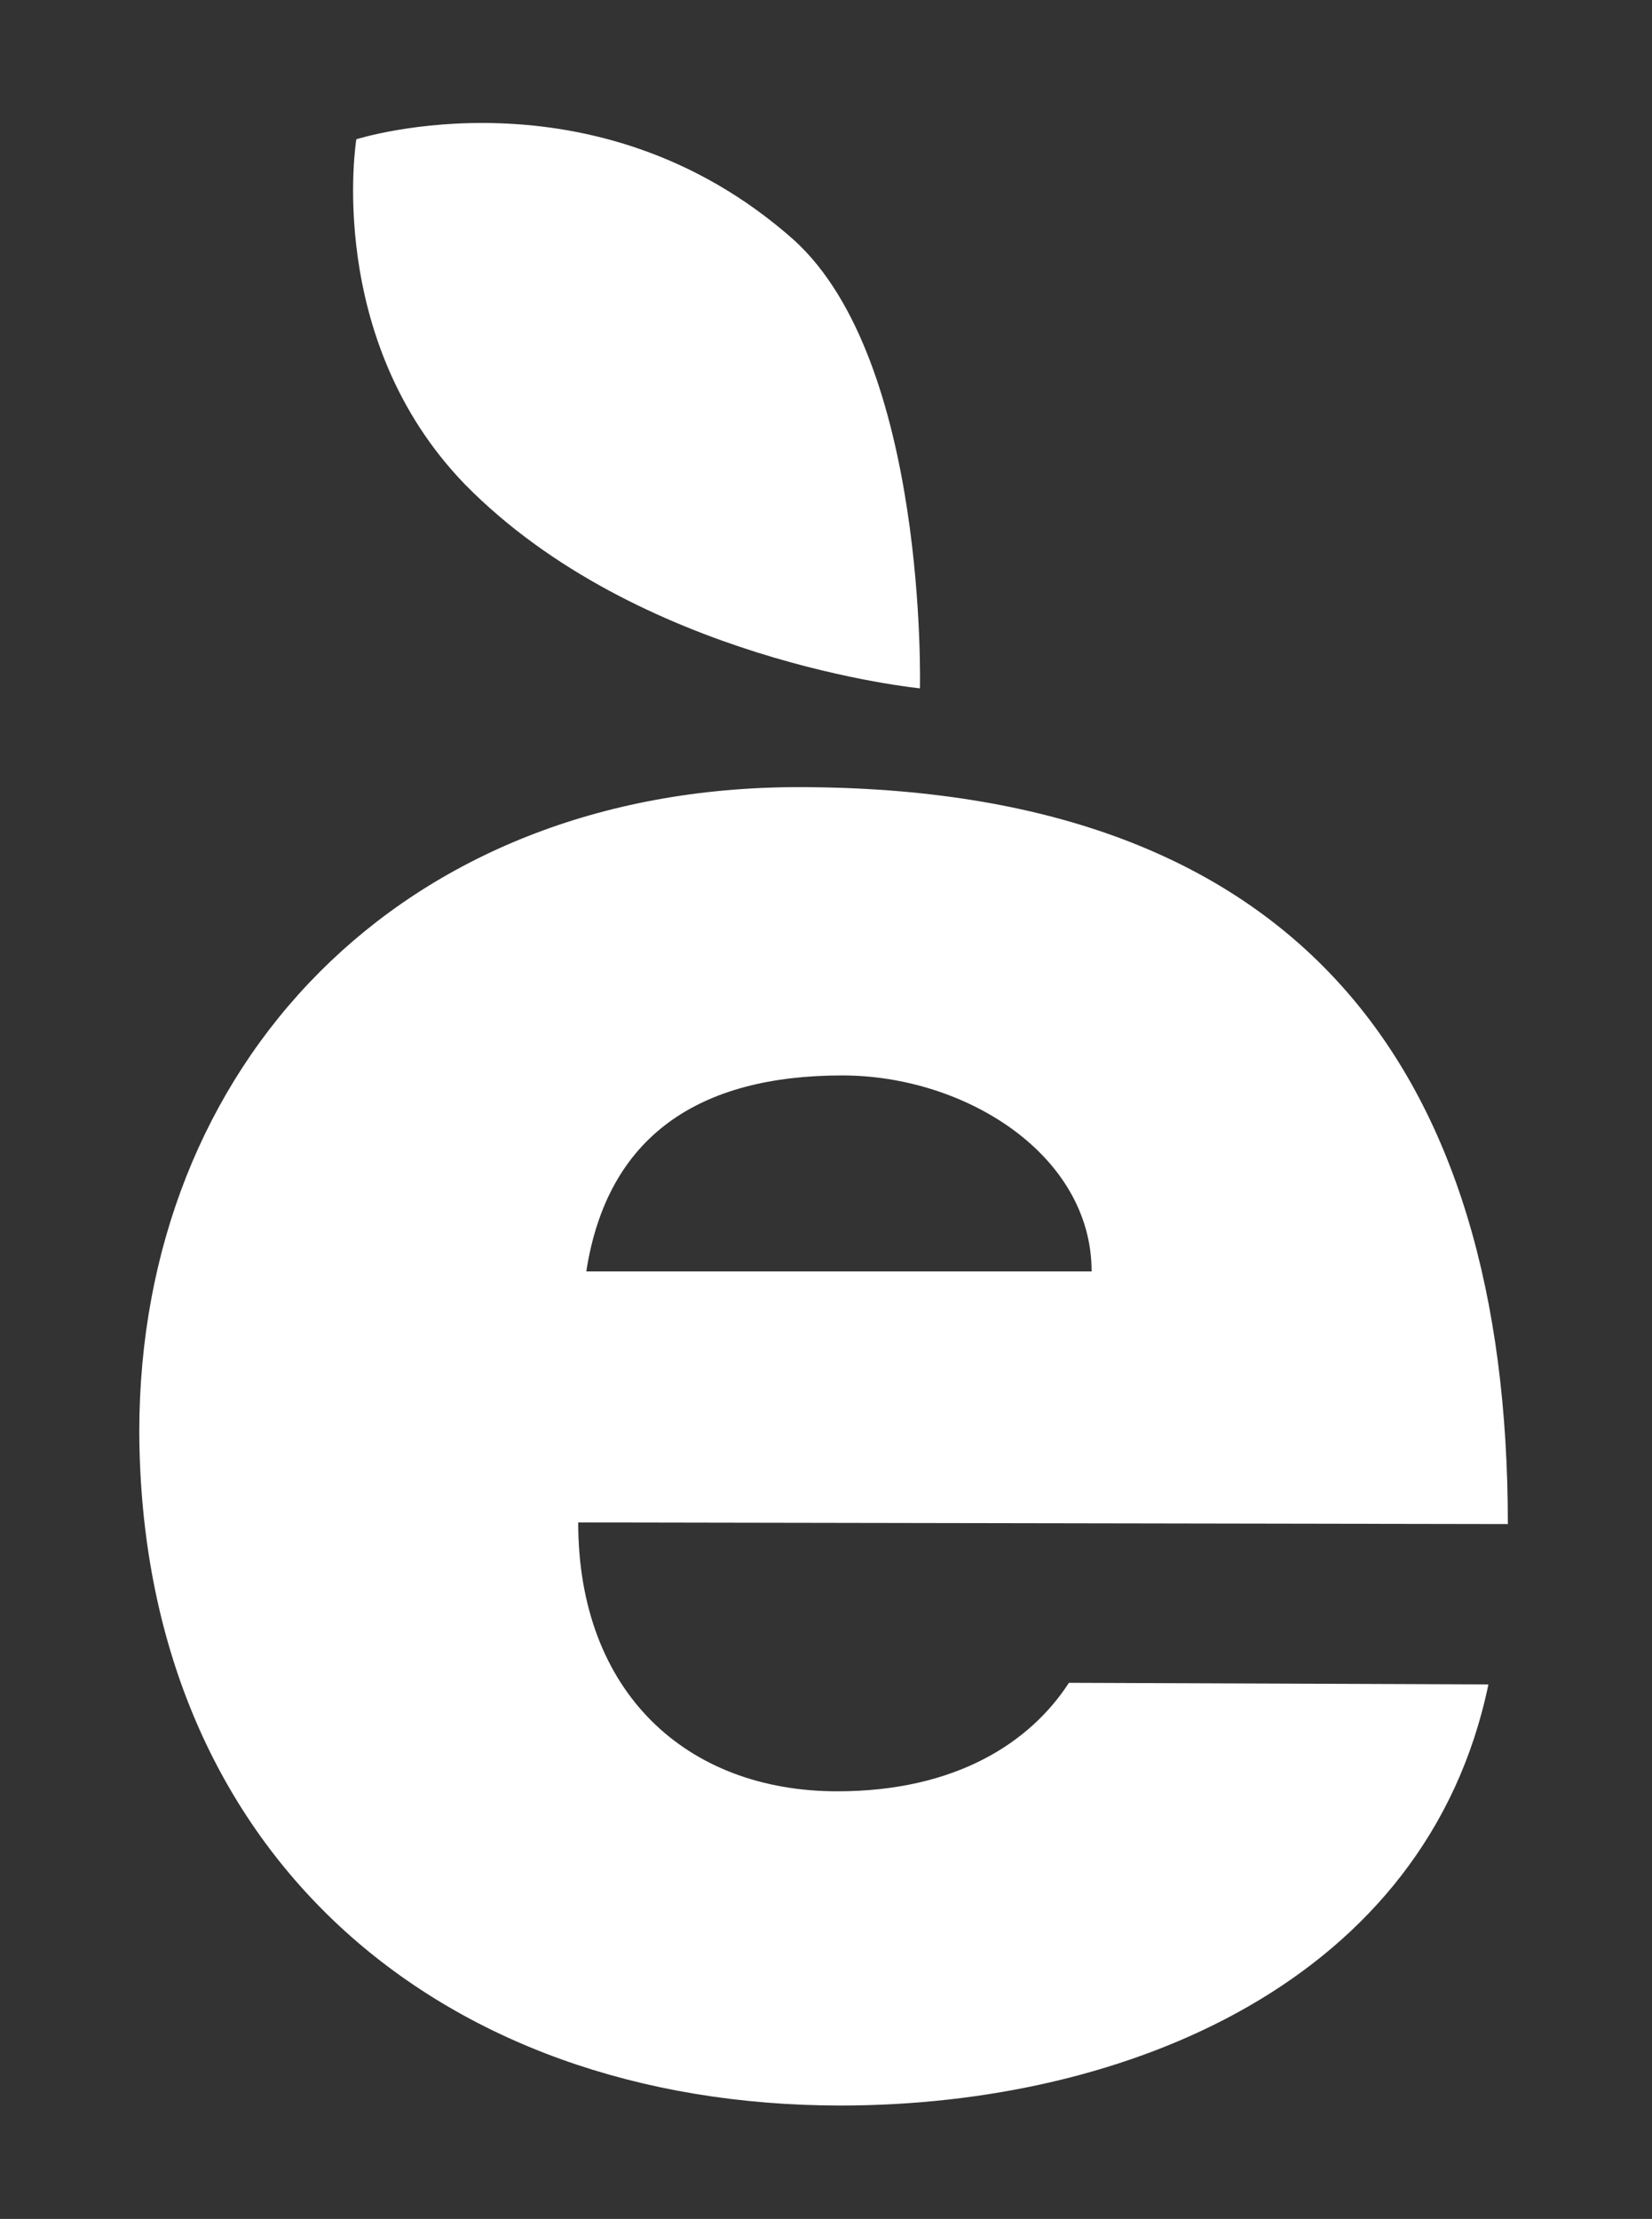
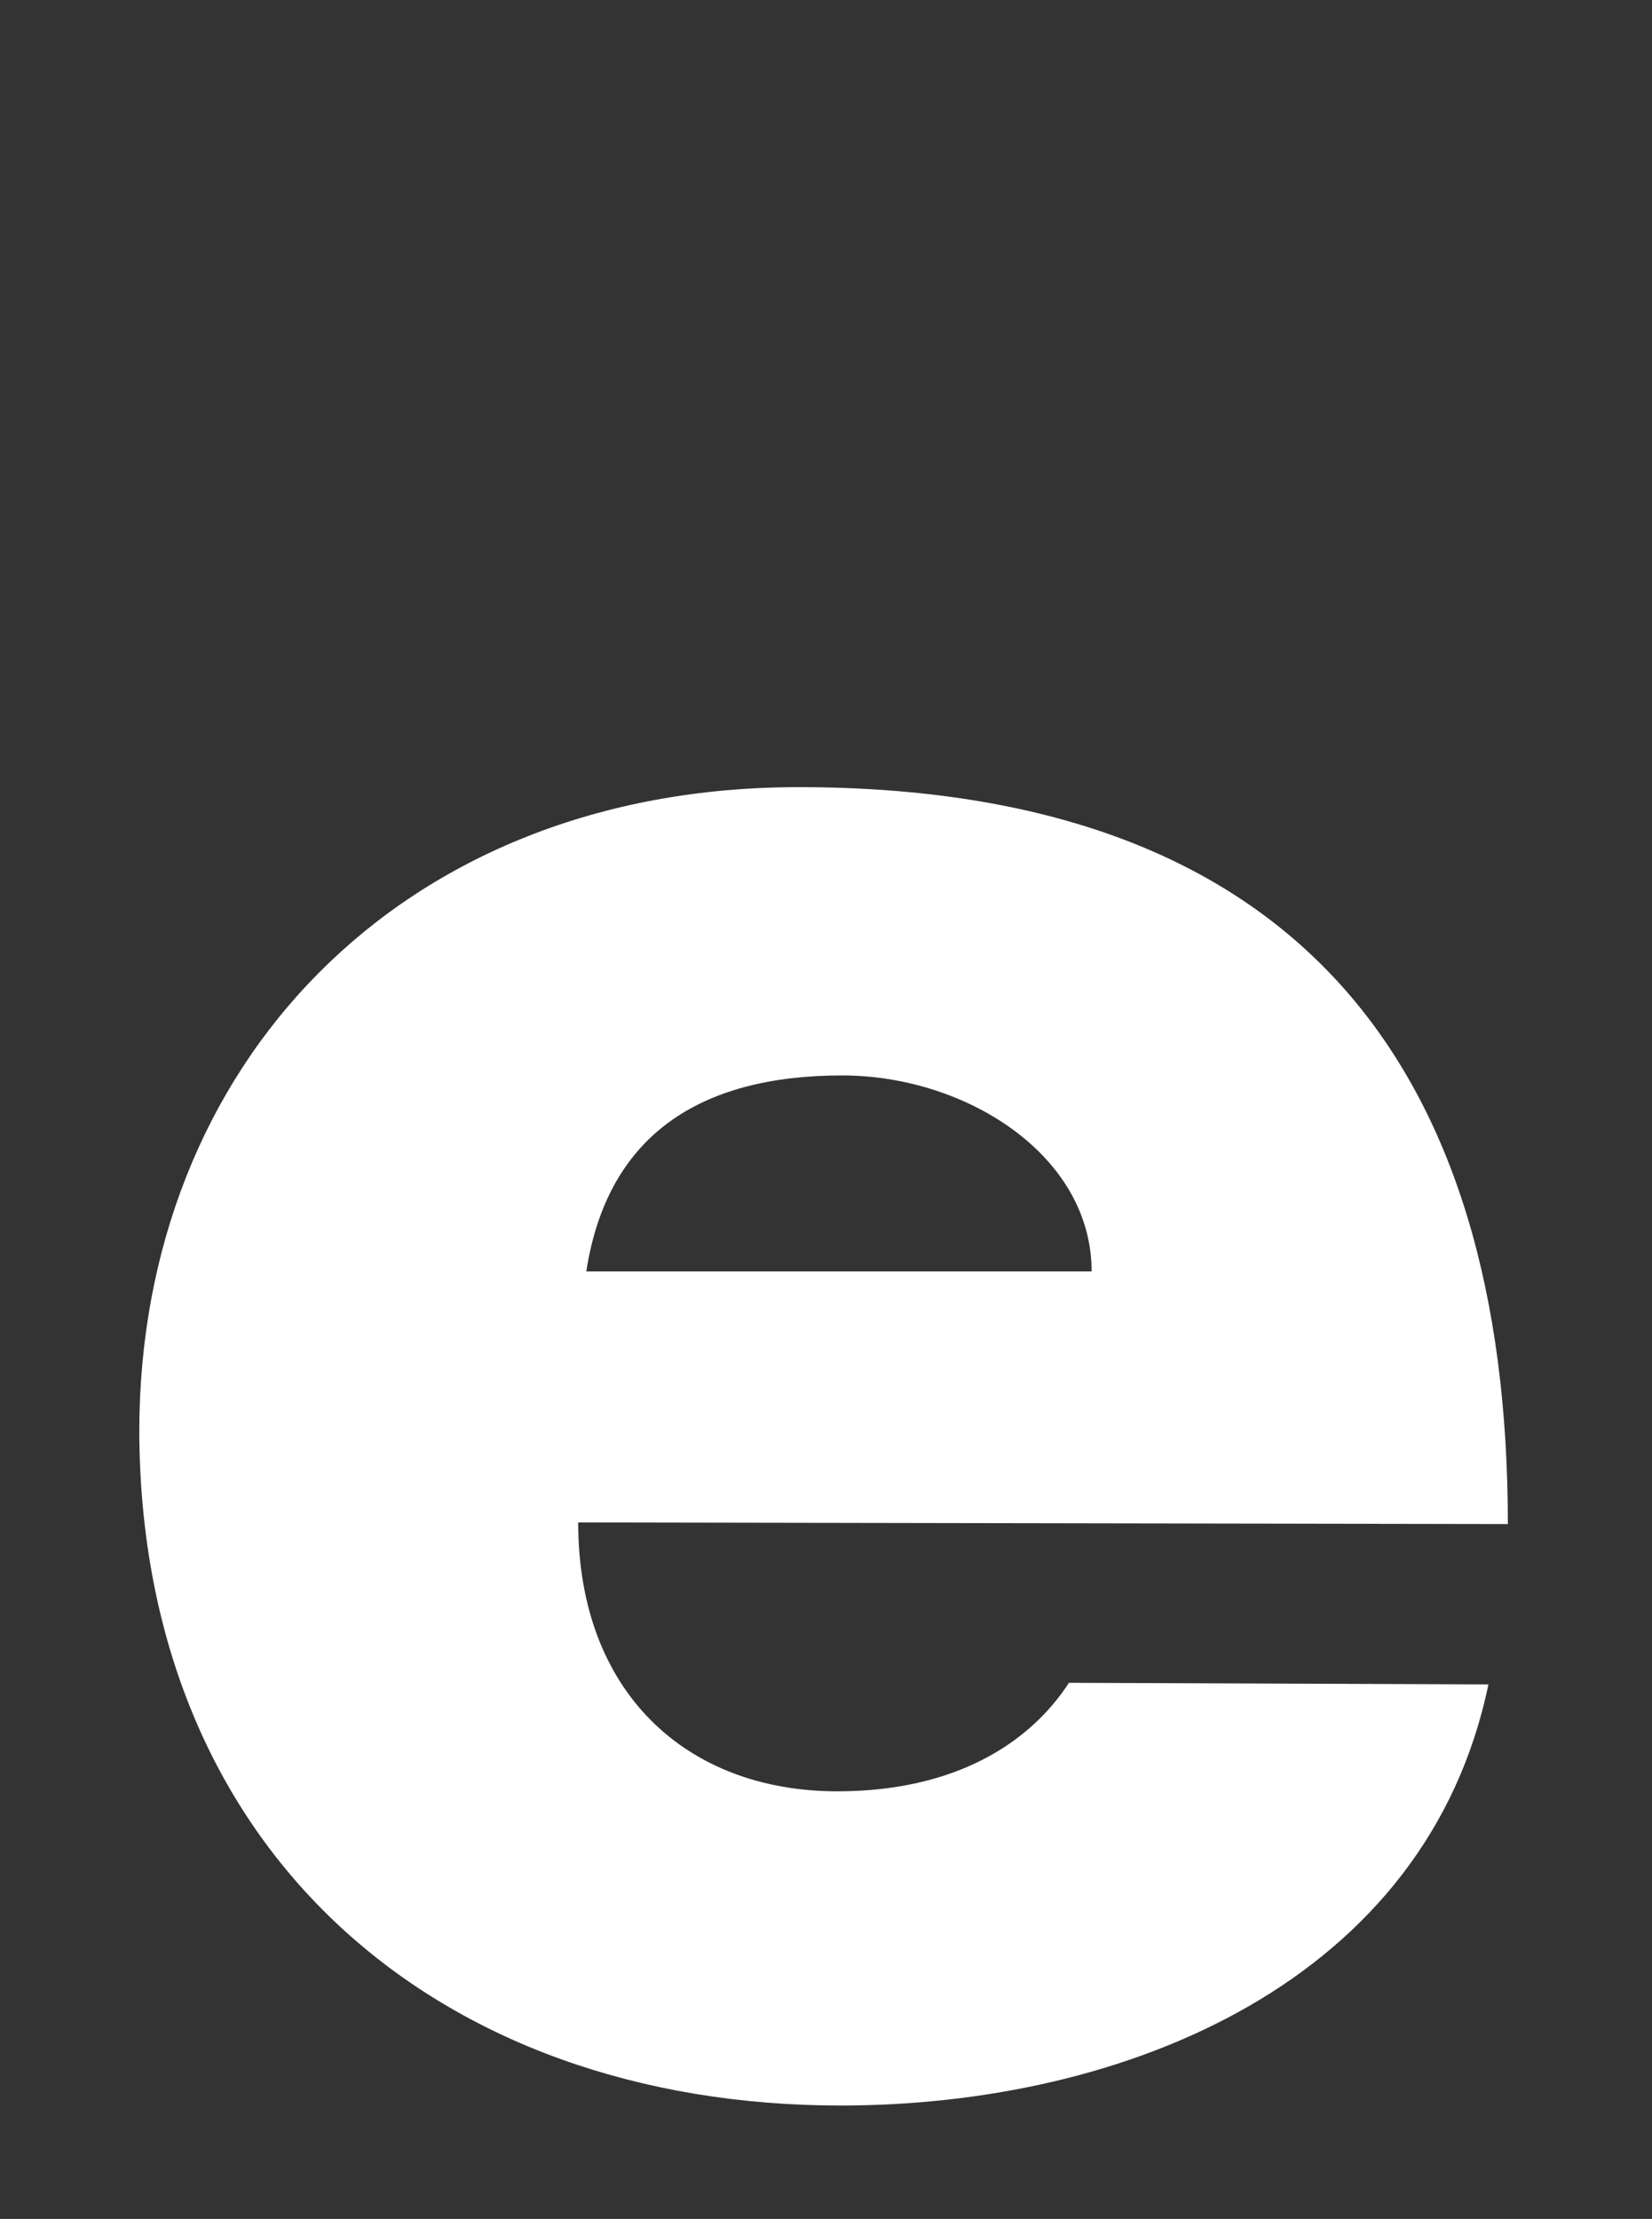
<svg xmlns="http://www.w3.org/2000/svg" version="1.1" id="Livello_1" x="0px" y="0px" viewBox="0 0 102 137" style="enable-background:new 0 0 102 137;" xml:space="preserve">
  <rect x="0" y="0" width="102" height="137" fill="#333333" stroke="none" />
  <style type="text/css">
	.st0{fill:#FFFFFF;}
</style>
  <g>
    <g>
      <g>
        <path class="st0" d="M93.1,94.1c0-28.2-13-45.5-43.8-45.5c-24.6,0-40.7,17.2-40.7,39.8C8.7,114.3,27,130,51.9,130     c17.7,0,36.2-7.7,40-26L66,103.9c-2.4,3.7-7,6.7-14.3,6.7c-9.3,0-16-6.1-16-16.6L93.1,94.1L93.1,94.1z M36.2,78.5     c1.3-8.4,7-12.1,15.8-12.1c7.6,0,15.4,4.9,15.4,12.1H36.2z" />
-         <path class="st0" d="M56.8,42.5c0,0,0.5-20.2-7.8-27.7C36.7,3.9,22,8.6,22,8.6s-2,12.3,6.7,21.3C39.4,40.8,56.8,42.5,56.8,42.5" />
      </g>
    </g>
  </g>
</svg>